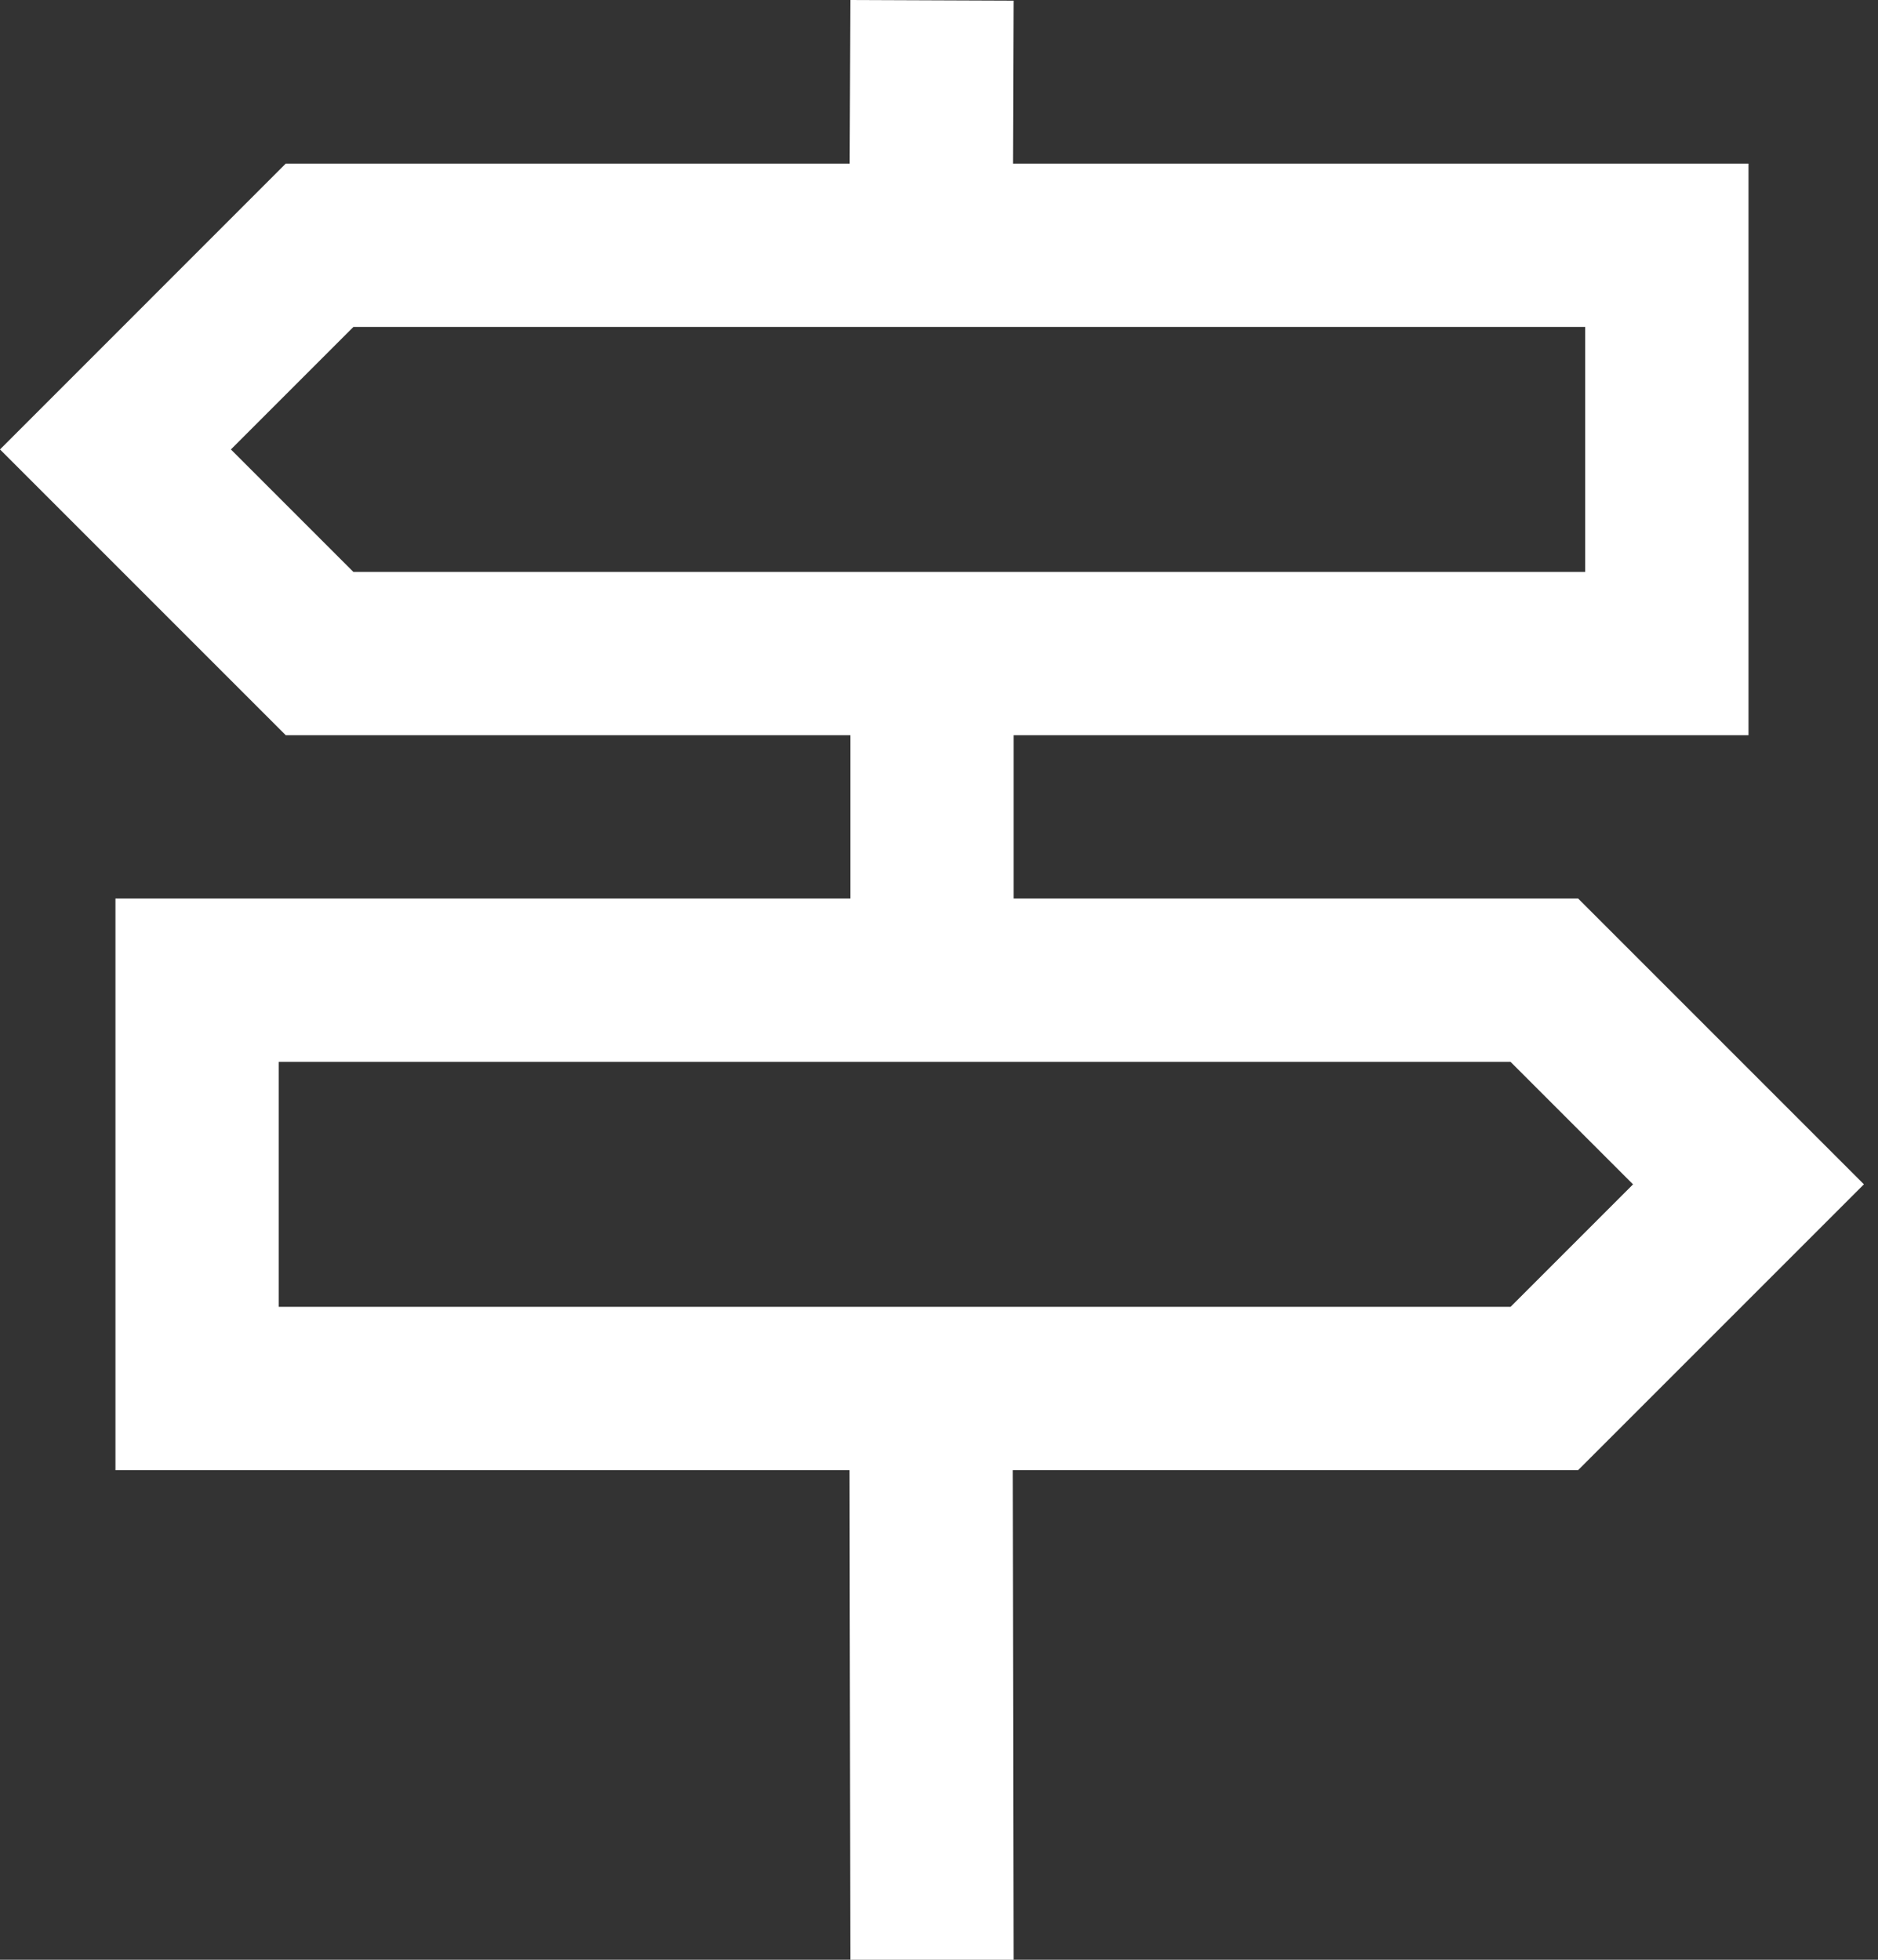
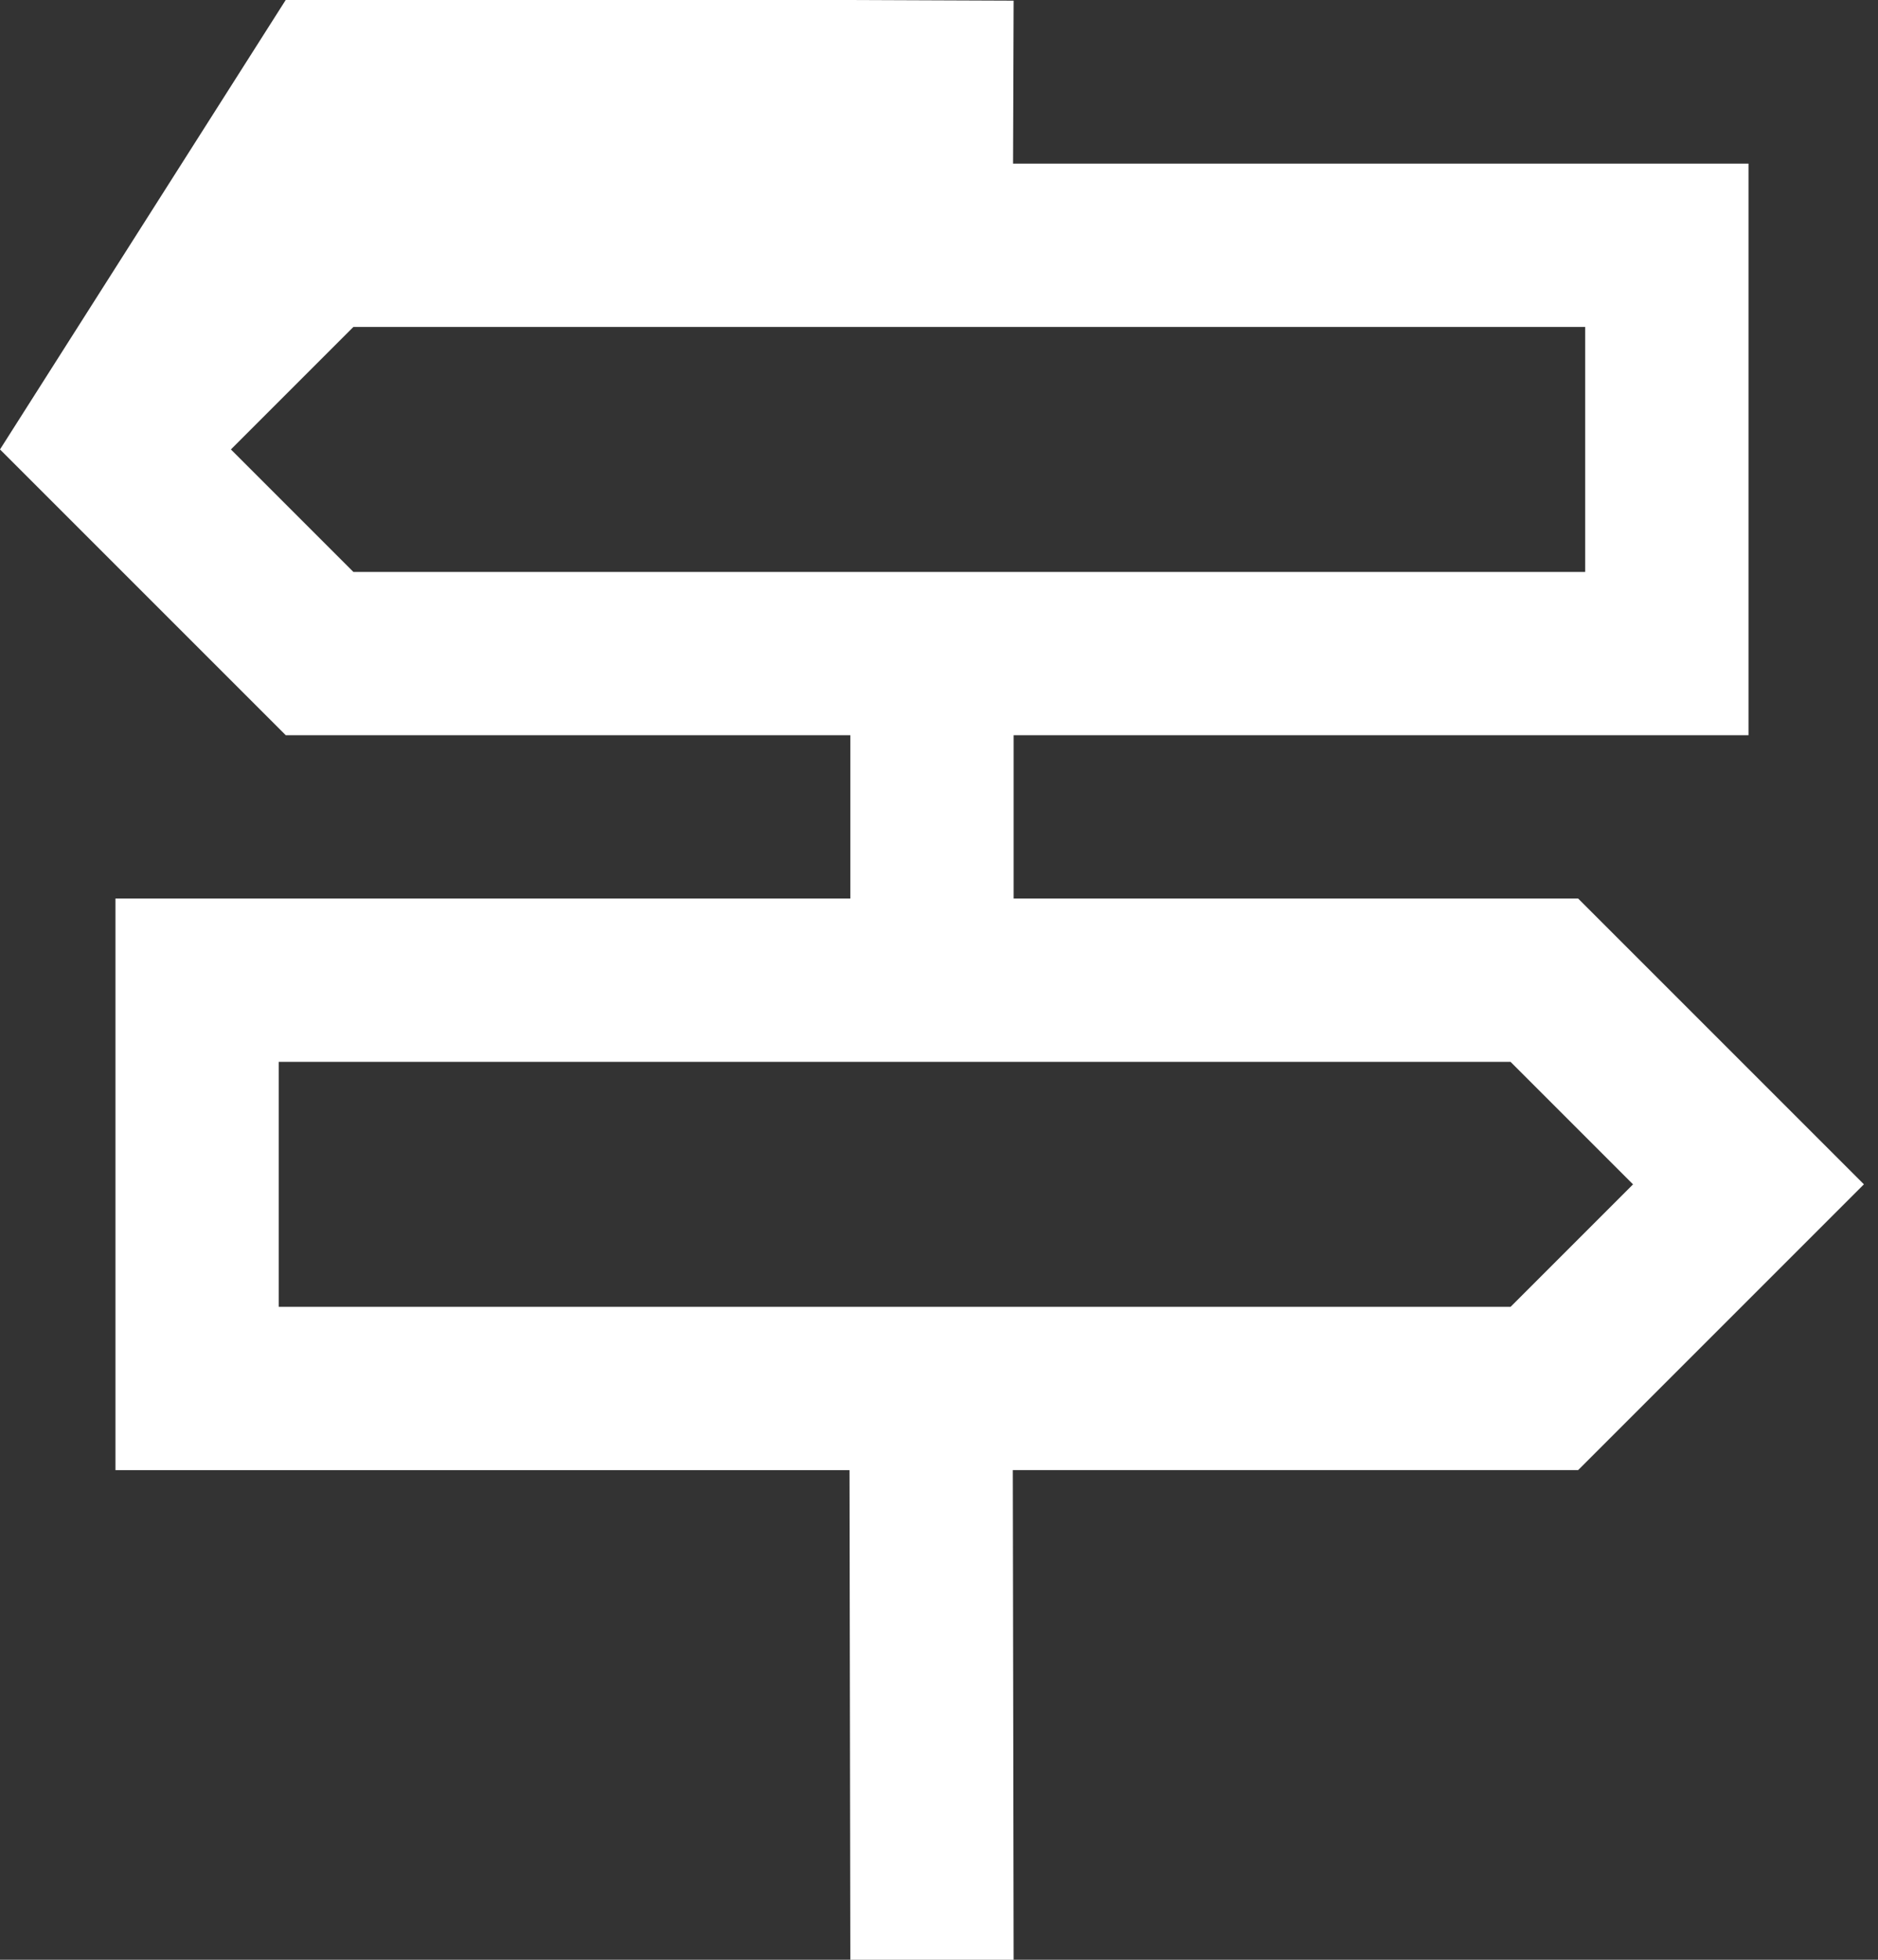
<svg xmlns="http://www.w3.org/2000/svg" width="23" height="24" viewBox="0 0 23 24" fill="none">
  <rect x="0" y="0" width="23" height="24" fill="#333333" stroke="none" />
-   <path d="M22.828 14.504L19.328 11.004H12.414V9.004H21.414V2.004H12.407L12.414 0.008L10.414 0L10.406 2.004H3.499L0 5.504L3.5 9.004H10.414V11.004H1.414V18.004H10.404L10.414 24.005L12.414 24.002L12.404 18.003H19.328L22.828 14.503V14.504ZM2.828 5.504L4.328 4.004H19.414V7.004H4.328L2.828 5.504ZM3.414 16.004V13.004H18.5L20 14.504L18.5 16.004H3.414Z" fill="white" />
+   <path d="M22.828 14.504L19.328 11.004H12.414V9.004H21.414V2.004H12.407L12.414 0.008L10.414 0H3.499L0 5.504L3.5 9.004H10.414V11.004H1.414V18.004H10.404L10.414 24.005L12.414 24.002L12.404 18.003H19.328L22.828 14.503V14.504ZM2.828 5.504L4.328 4.004H19.414V7.004H4.328L2.828 5.504ZM3.414 16.004V13.004H18.5L20 14.504L18.5 16.004H3.414Z" fill="white" />
</svg>